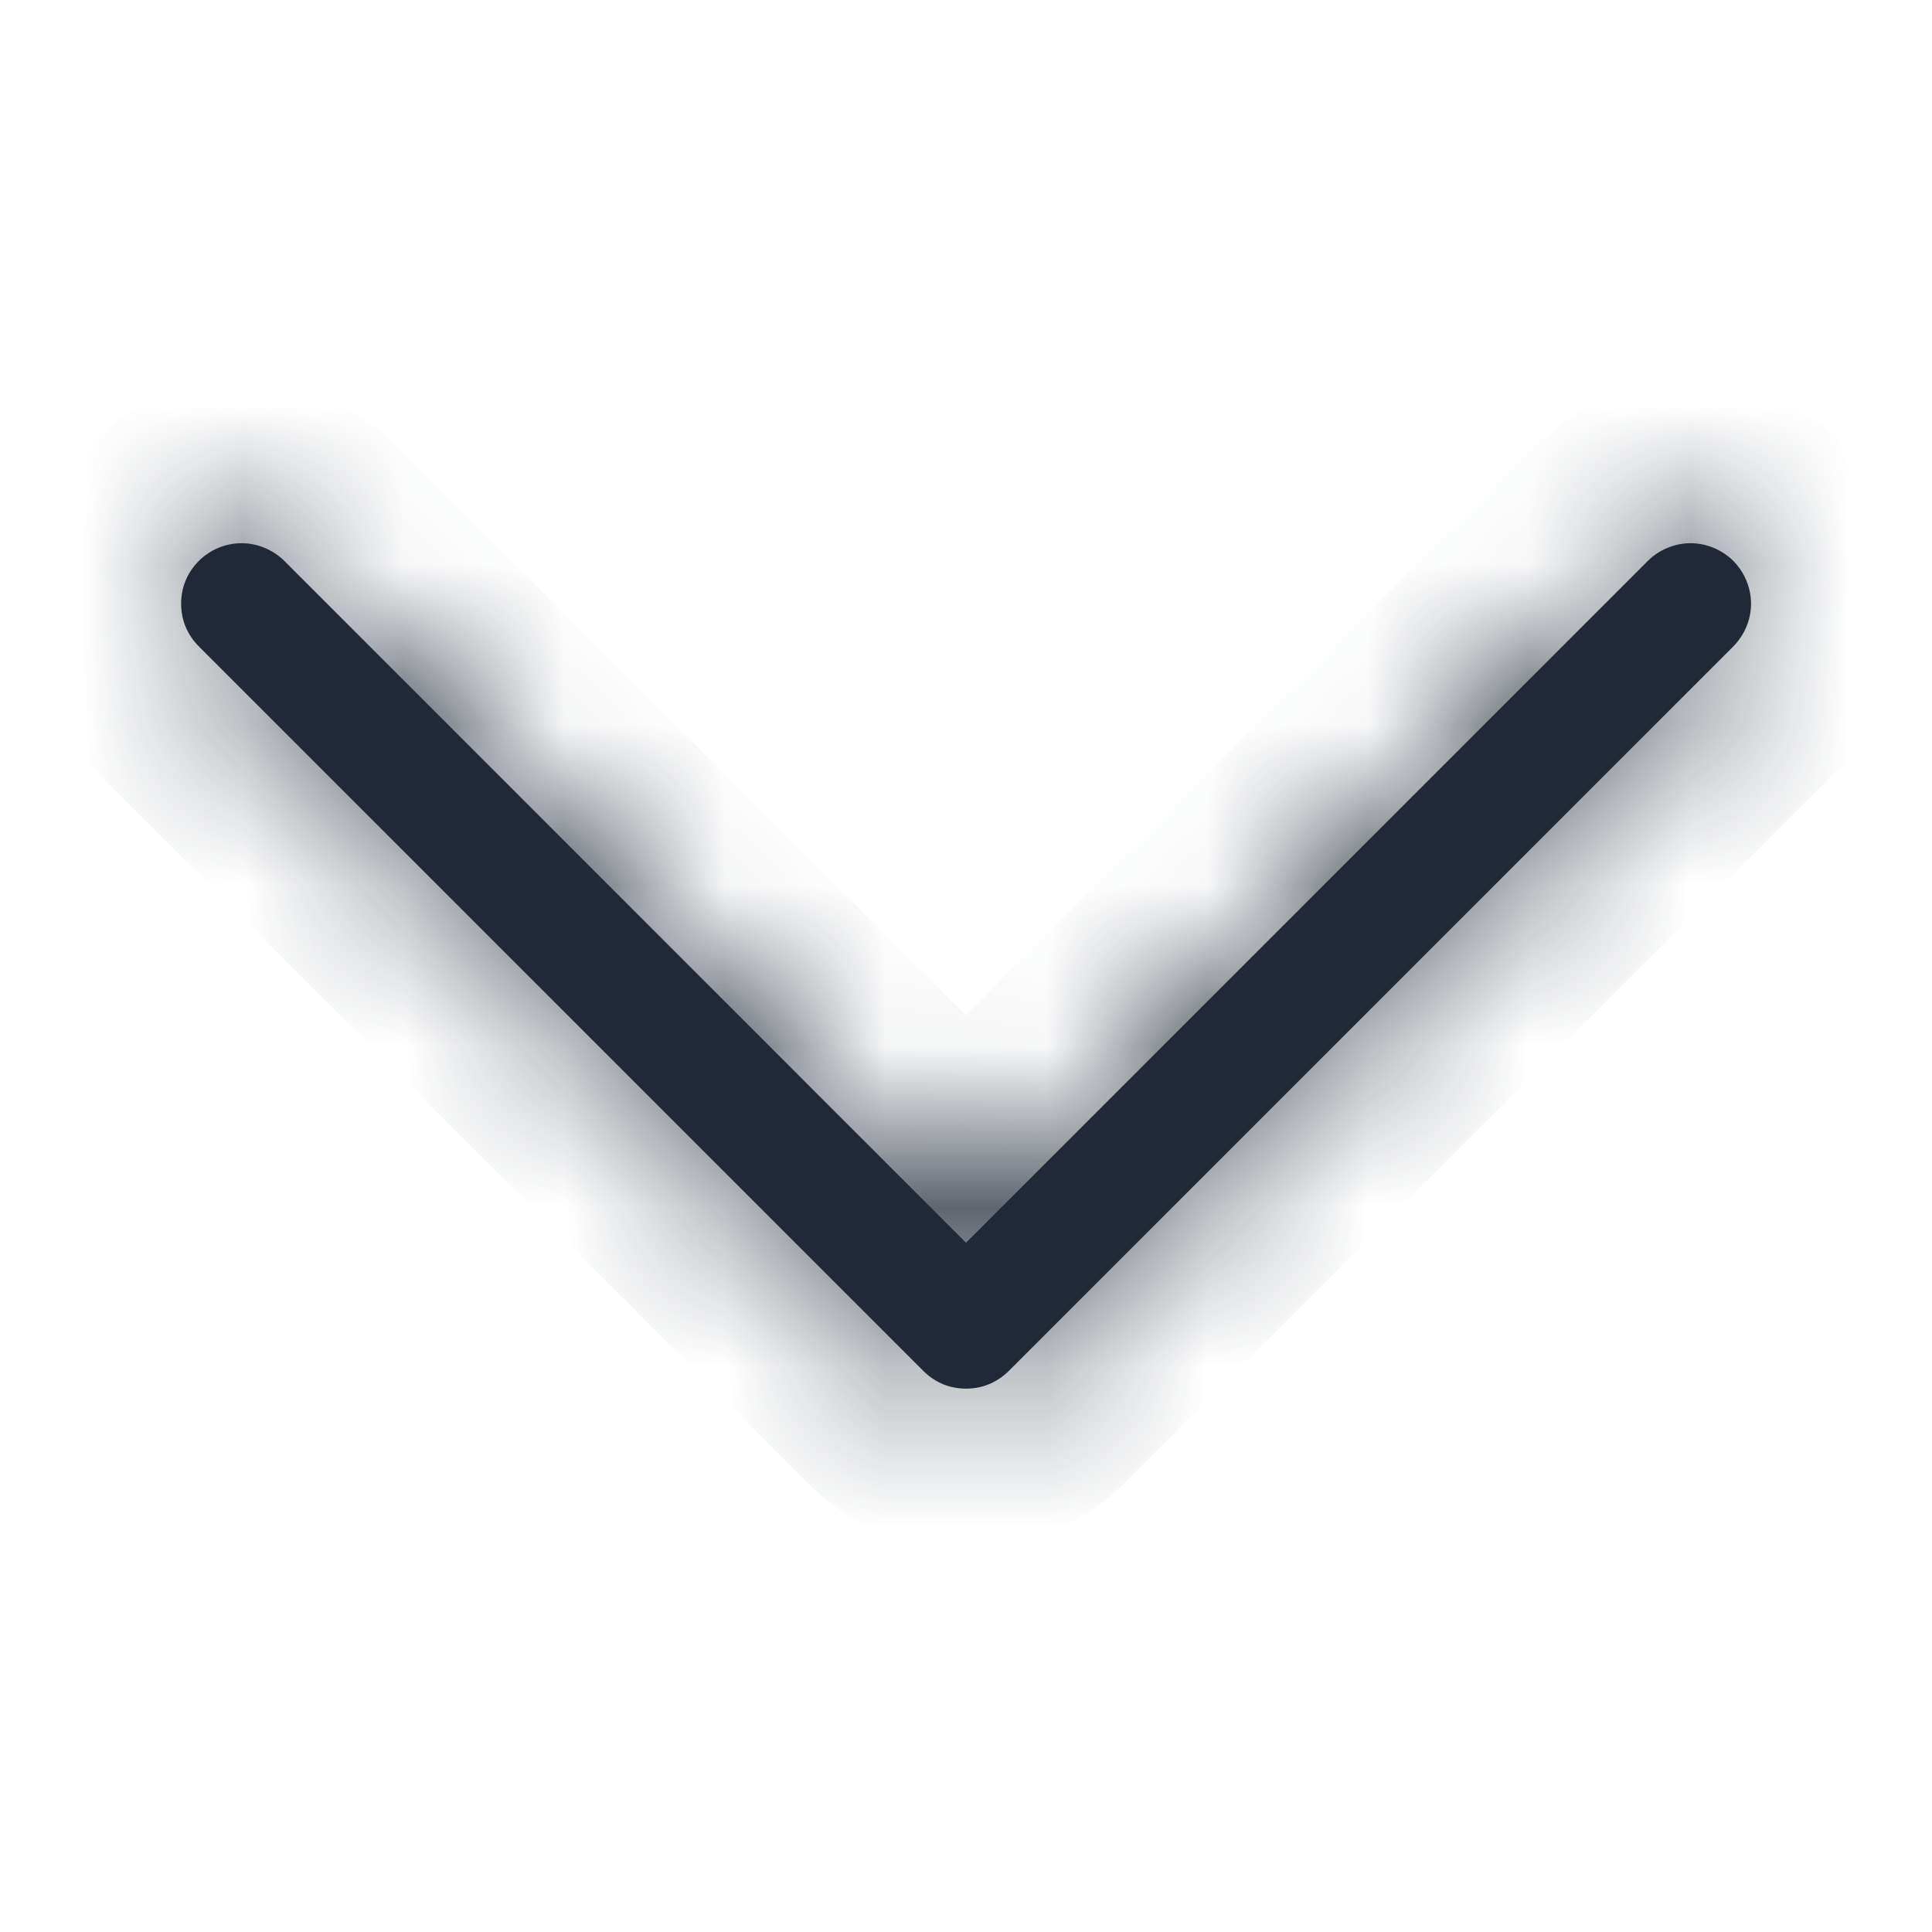
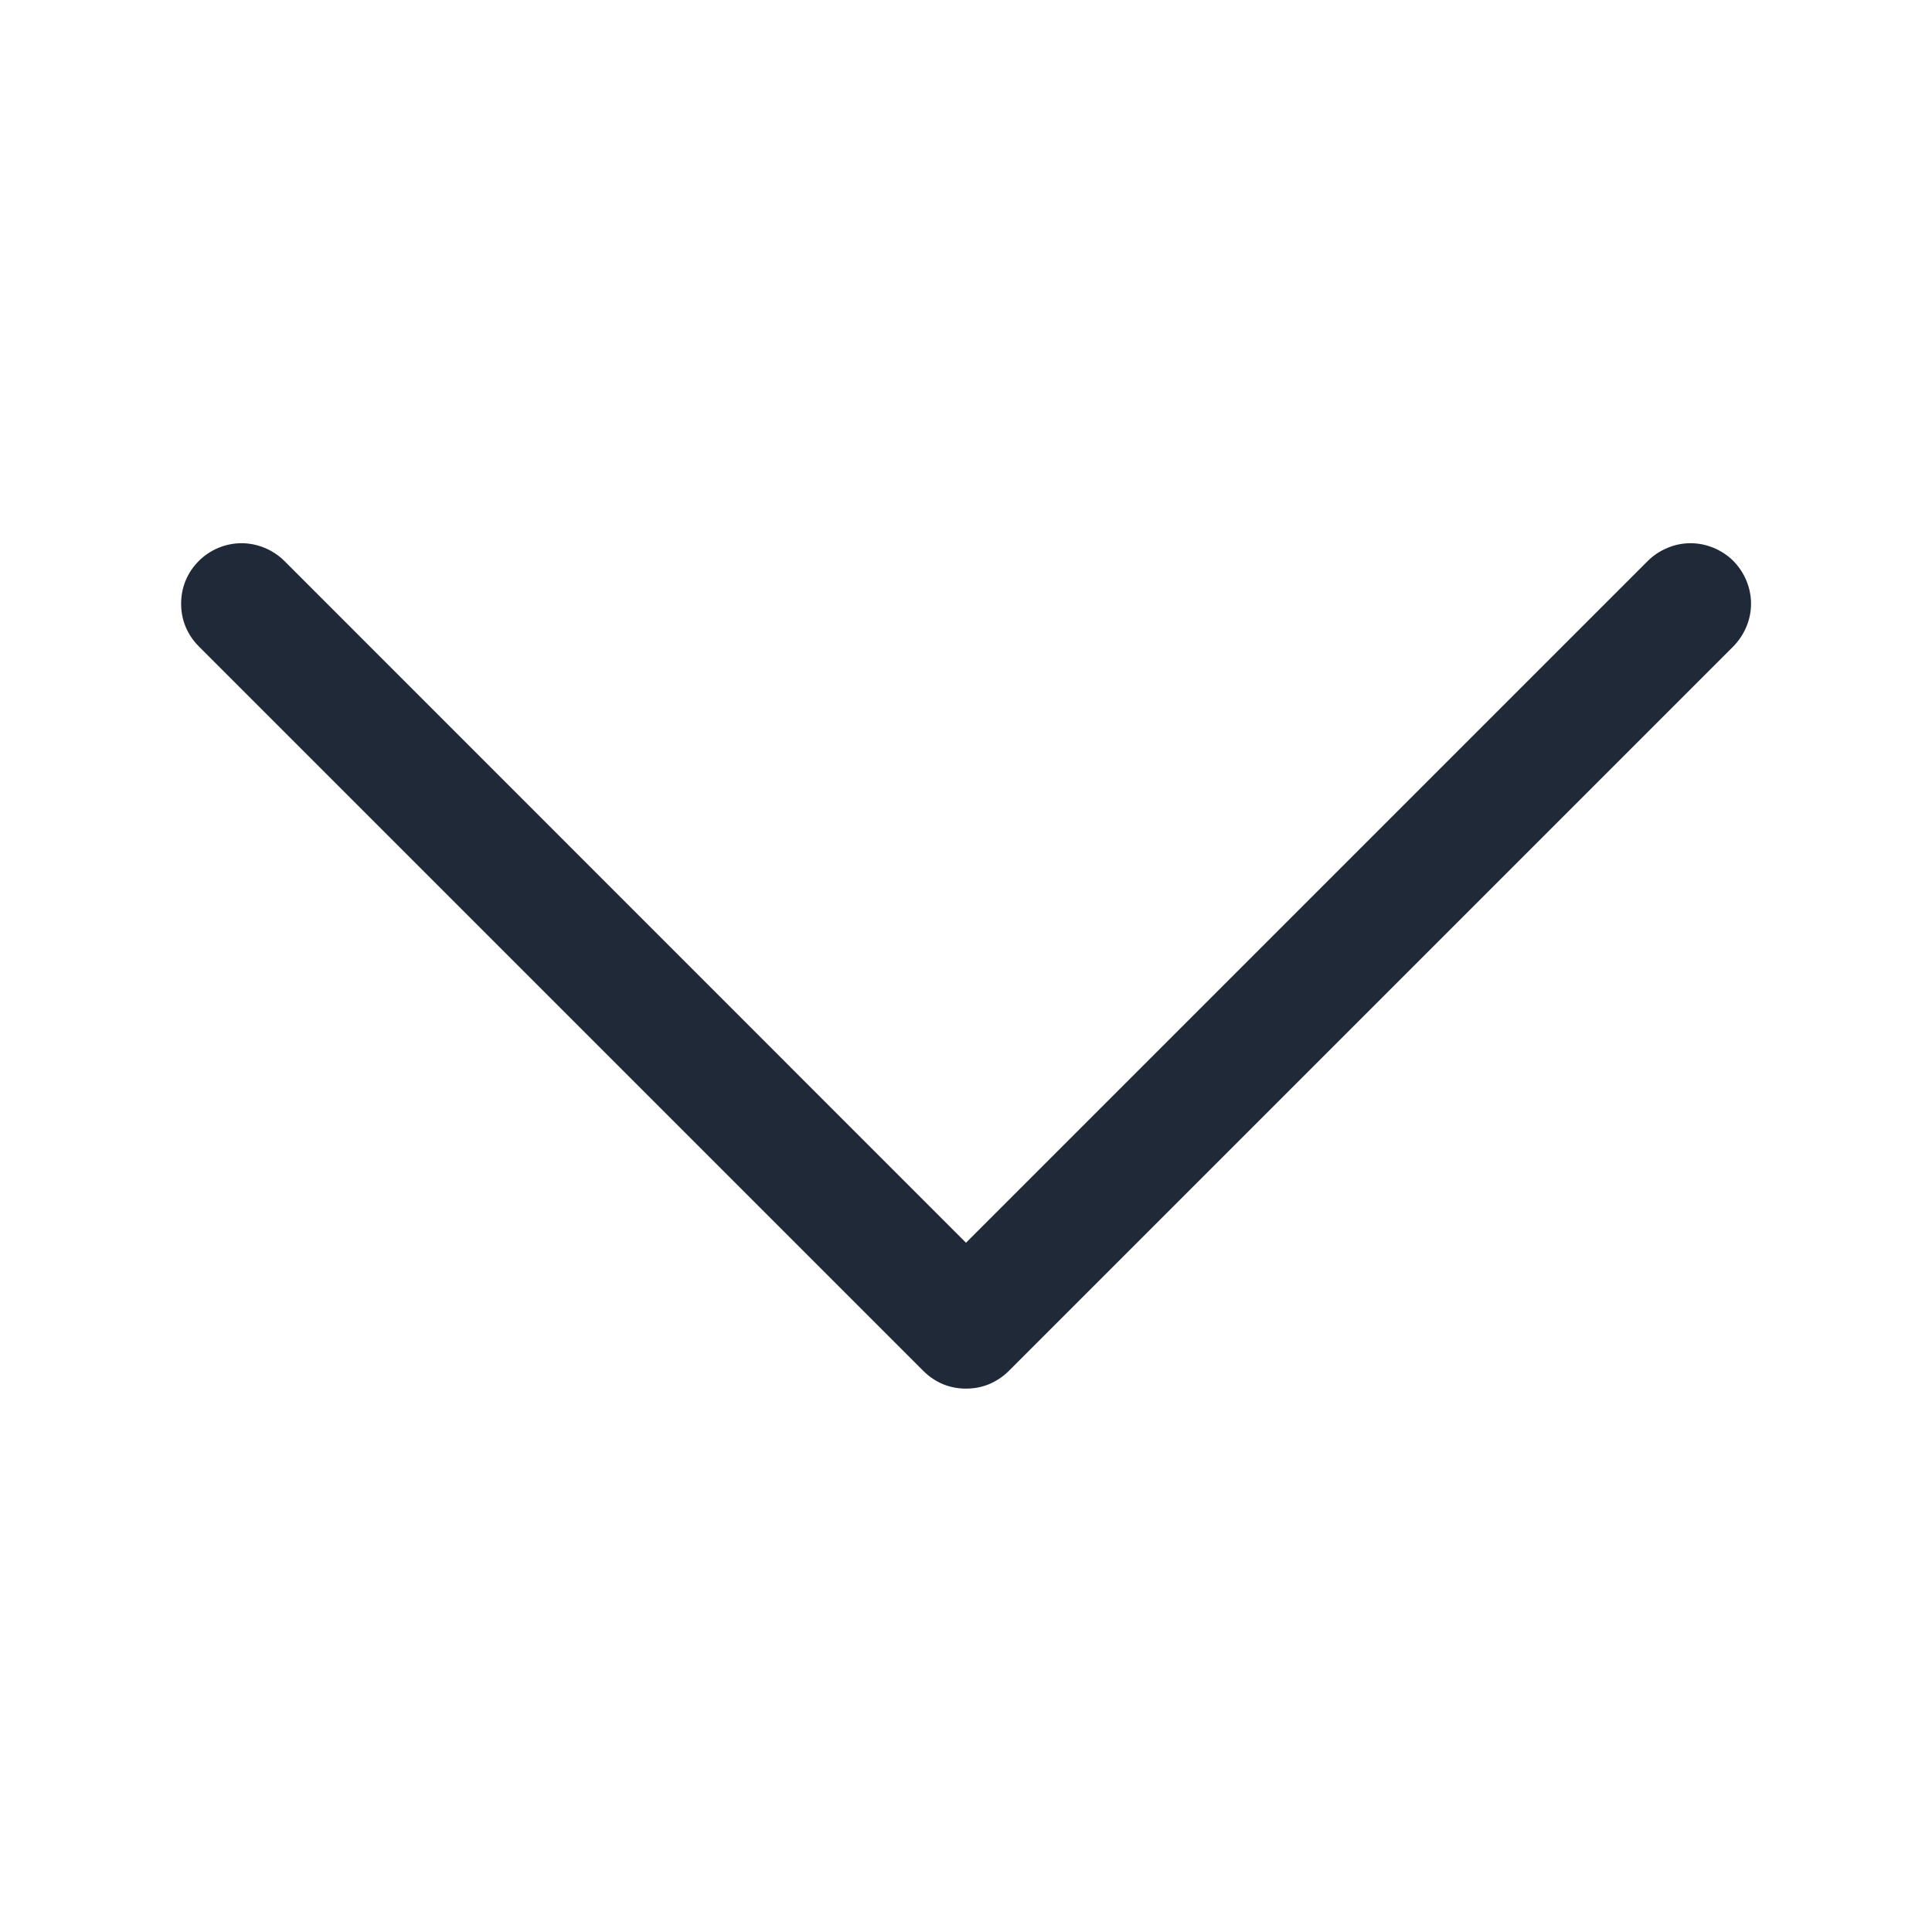
<svg xmlns="http://www.w3.org/2000/svg" width="12" height="12" viewBox="0 0 12 12" fill="none">
  <mask id="path-1-inside-1_4118_24277" fill="white">
-     <path fill-rule="evenodd" clip-rule="evenodd" d="M1.235 3.484C1.27 3.449 1.311 3.422 1.356 3.403C1.402 3.384 1.451 3.374 1.5 3.374C1.55 3.374 1.598 3.384 1.644 3.403C1.689 3.422 1.731 3.449 1.766 3.484L6 7.719L10.235 3.484C10.27 3.449 10.311 3.422 10.357 3.403C10.402 3.384 10.451 3.374 10.5 3.374C10.55 3.374 10.598 3.384 10.644 3.403C10.689 3.422 10.731 3.449 10.766 3.484C10.8 3.519 10.828 3.56 10.847 3.606C10.866 3.652 10.876 3.7 10.876 3.75C10.876 3.799 10.866 3.848 10.847 3.893C10.828 3.939 10.8 3.98 10.766 4.015L6.266 8.515C6.231 8.55 6.189 8.578 6.144 8.597C6.098 8.616 6.05 8.625 6 8.625C5.951 8.625 5.902 8.616 5.856 8.597C5.811 8.578 5.77 8.55 5.735 8.515L1.235 4.015C1.2 3.98 1.172 3.939 1.153 3.893C1.134 3.848 1.125 3.799 1.125 3.75C1.125 3.7 1.134 3.652 1.153 3.606C1.172 3.56 1.2 3.519 1.235 3.484Z" />
-   </mask>
+     </mask>
  <path fill-rule="evenodd" clip-rule="evenodd" d="M1.235 3.484C1.27 3.449 1.311 3.422 1.356 3.403C1.402 3.384 1.451 3.374 1.5 3.374C1.55 3.374 1.598 3.384 1.644 3.403C1.689 3.422 1.731 3.449 1.766 3.484L6 7.719L10.235 3.484C10.27 3.449 10.311 3.422 10.357 3.403C10.402 3.384 10.451 3.374 10.5 3.374C10.55 3.374 10.598 3.384 10.644 3.403C10.689 3.422 10.731 3.449 10.766 3.484C10.8 3.519 10.828 3.56 10.847 3.606C10.866 3.652 10.876 3.7 10.876 3.75C10.876 3.799 10.866 3.848 10.847 3.893C10.828 3.939 10.8 3.98 10.766 4.015L6.266 8.515C6.231 8.55 6.189 8.578 6.144 8.597C6.098 8.616 6.05 8.625 6 8.625C5.951 8.625 5.902 8.616 5.856 8.597C5.811 8.578 5.77 8.55 5.735 8.515L1.235 4.015C1.2 3.98 1.172 3.939 1.153 3.893C1.134 3.848 1.125 3.799 1.125 3.75C1.125 3.7 1.134 3.652 1.153 3.606C1.172 3.56 1.2 3.519 1.235 3.484Z" fill="#1F2937" />
-   <path d="M1.766 3.484L1.058 4.19L1.059 4.191L1.766 3.484ZM6 7.719L5.293 8.426L6 9.134L6.707 8.426L6 7.719ZM10.235 3.484L9.528 2.777L9.528 2.777L10.235 3.484ZM10.876 3.75H9.876H10.876ZM6.266 8.515L5.559 7.808L5.558 7.809L6.266 8.515ZM5.735 8.515L6.443 7.809L6.442 7.808L5.735 8.515ZM1.235 4.015L1.942 3.308L1.941 3.307L1.235 4.015ZM1.943 4.19C1.885 4.249 1.816 4.295 1.74 4.326L0.973 2.479C0.806 2.548 0.654 2.65 0.527 2.778L1.943 4.19ZM1.74 4.326C1.664 4.358 1.582 4.374 1.5 4.374V2.374C1.319 2.374 1.14 2.41 0.973 2.479L1.74 4.326ZM1.5 4.374C1.418 4.374 1.337 4.358 1.261 4.326L2.027 2.479C1.86 2.41 1.681 2.374 1.5 2.374V4.374ZM1.261 4.326C1.185 4.295 1.116 4.249 1.058 4.19L2.474 2.778C2.346 2.65 2.194 2.548 2.027 2.479L1.261 4.326ZM1.059 4.191L5.293 8.426L6.707 7.012L2.473 2.777L1.059 4.191ZM6.707 8.426L10.942 4.191L9.528 2.777L5.293 7.012L6.707 8.426ZM10.942 4.191C10.884 4.249 10.815 4.295 10.739 4.327L9.974 2.479C9.807 2.548 9.655 2.649 9.528 2.777L10.942 4.191ZM10.739 4.327C10.663 4.358 10.582 4.374 10.5 4.374V2.374C10.32 2.374 10.141 2.41 9.974 2.479L10.739 4.327ZM10.5 4.374C10.418 4.374 10.337 4.358 10.261 4.327L11.027 2.479C10.86 2.41 10.681 2.374 10.5 2.374V4.374ZM10.261 4.327C10.185 4.295 10.117 4.249 10.059 4.191L11.473 2.777C11.345 2.649 11.193 2.548 11.027 2.479L10.261 4.327ZM10.059 4.191C10.001 4.133 9.955 4.064 9.923 3.989L11.771 3.223C11.702 3.056 11.601 2.905 11.473 2.777L10.059 4.191ZM9.923 3.989C9.892 3.913 9.876 3.832 9.876 3.75H11.876C11.876 3.569 11.84 3.39 11.771 3.223L9.923 3.989ZM9.876 3.75C9.876 3.668 9.892 3.586 9.923 3.511L11.771 4.276C11.84 4.109 11.876 3.93 11.876 3.75H9.876ZM9.923 3.511C9.955 3.435 10.001 3.366 10.059 3.308L11.473 4.722C11.601 4.595 11.702 4.443 11.771 4.276L9.923 3.511ZM10.059 3.308L5.559 7.808L6.973 9.222L11.473 4.722L10.059 3.308ZM5.558 7.809C5.616 7.751 5.685 7.705 5.761 7.673L6.527 9.52C6.694 9.451 6.846 9.349 6.974 9.221L5.558 7.809ZM5.761 7.673C5.837 7.642 5.918 7.625 6 7.625V9.625C6.181 9.625 6.36 9.59 6.527 9.52L5.761 7.673ZM6 7.625C6.082 7.625 6.164 7.642 6.24 7.673L5.473 9.52C5.64 9.59 5.819 9.625 6 9.625V7.625ZM6.24 7.673C6.316 7.705 6.385 7.751 6.443 7.809L5.027 9.221C5.154 9.349 5.306 9.451 5.473 9.52L6.24 7.673ZM6.442 7.808L1.942 3.308L0.528 4.722L5.028 9.222L6.442 7.808ZM1.941 3.307C1.999 3.365 2.045 3.434 2.077 3.51L0.23 4.277C0.299 4.444 0.4 4.595 0.528 4.723L1.941 3.307ZM2.077 3.51C2.108 3.586 2.125 3.667 2.125 3.75H0.125C0.125 3.931 0.16 4.11 0.23 4.277L2.077 3.51ZM2.125 3.75C2.125 3.832 2.108 3.913 2.077 3.989L0.23 3.223C0.16 3.39 0.125 3.569 0.125 3.75H2.125ZM2.077 3.989C2.045 4.065 1.999 4.134 1.941 4.192L0.528 2.776C0.4 2.904 0.299 3.056 0.23 3.223L2.077 3.989Z" fill="#1F2937" mask="url(#path-1-inside-1_4118_24277)" />
</svg>